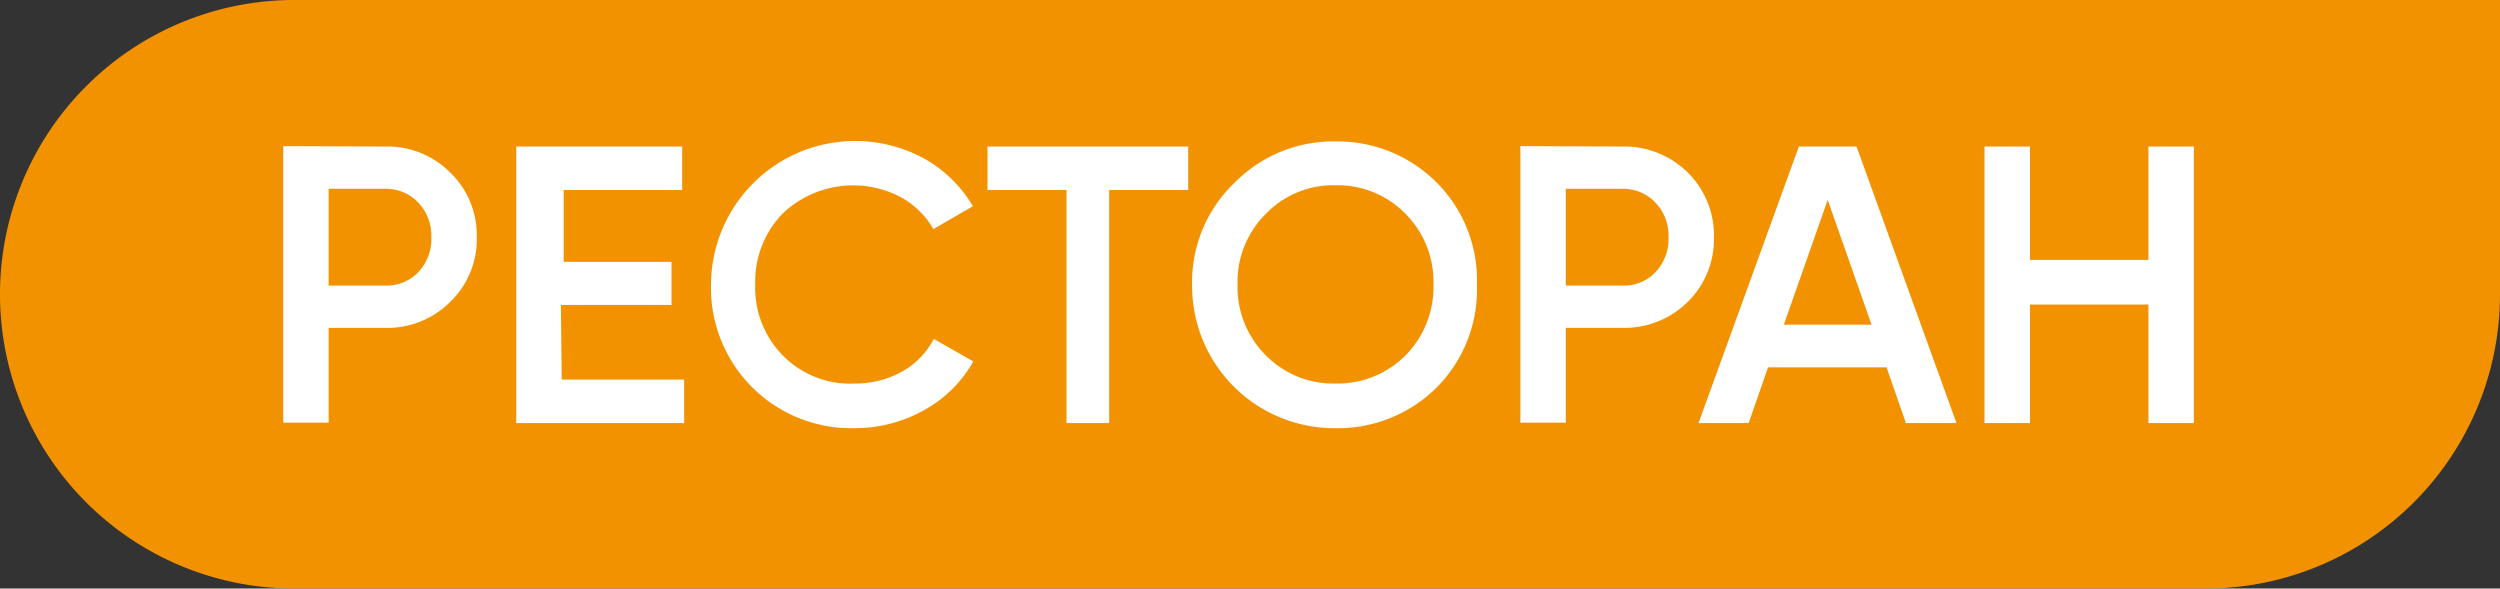
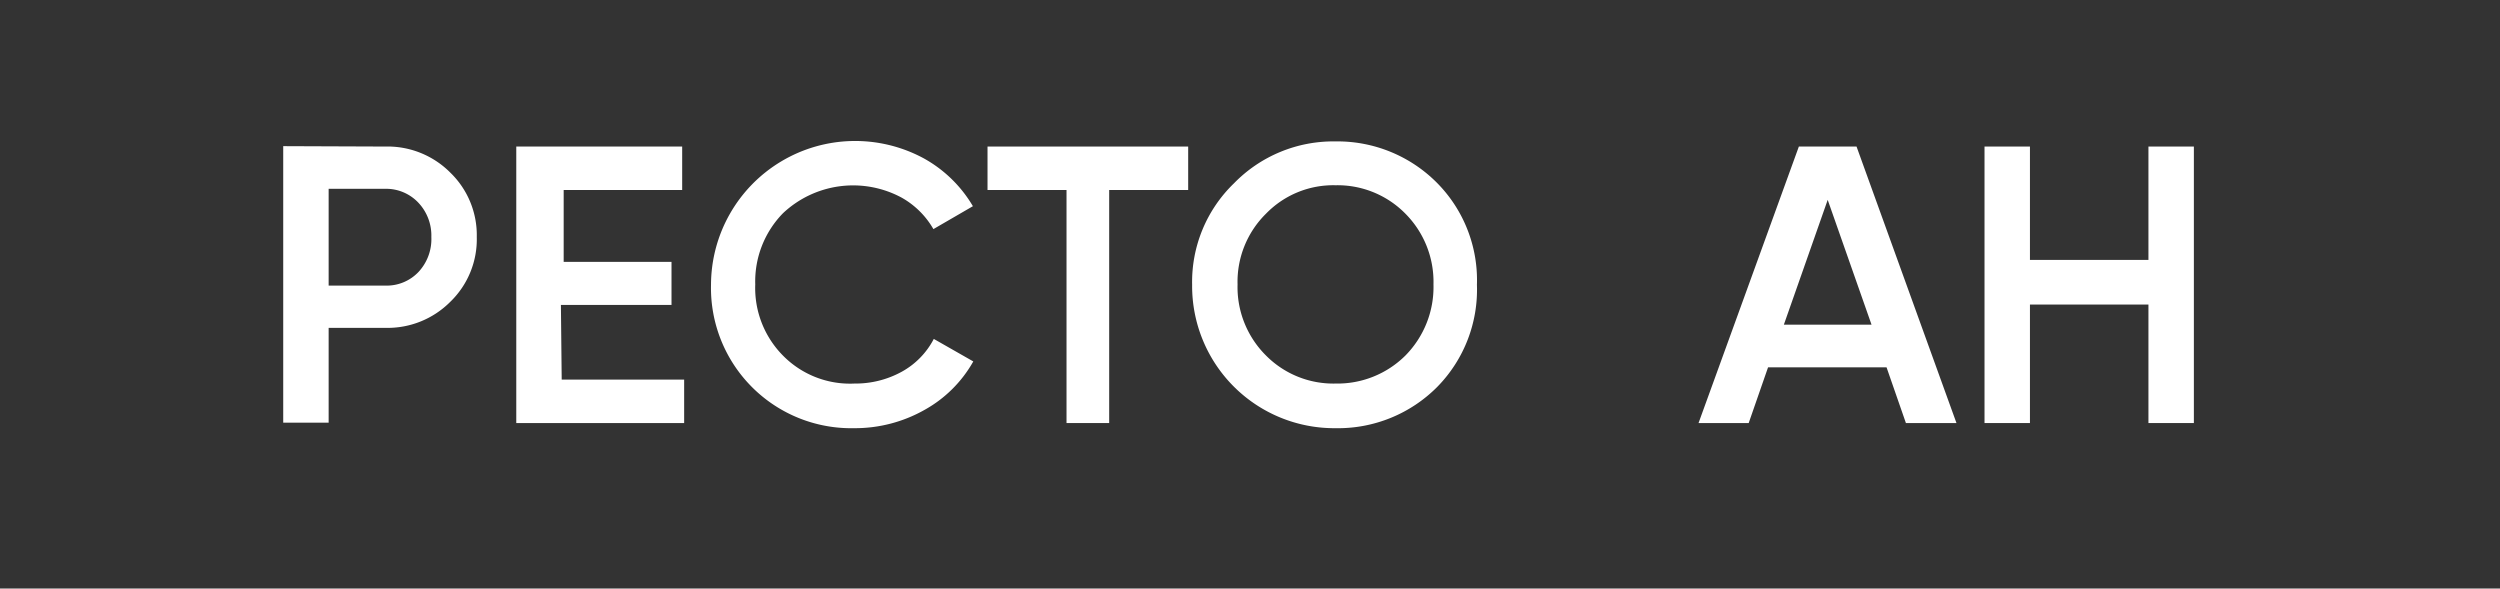
<svg xmlns="http://www.w3.org/2000/svg" viewBox="0 0 63.29 14.9">
  <rect x="0" y="0" width="63.29" height="14.9" fill="#333333" stroke="none" />
  <g id="Слой_2" data-name="Слой 2">
    <g id="Слой_1-2" data-name="Слой 1">
-       <path d="M7.45,0H63.29a0,0,0,0,1,0,0V7.45a7.45,7.45,0,0,1-7.45,7.45H7.45A7.45,7.45,0,0,1,0,7.45v0A7.45,7.45,0,0,1,7.45,0Z" style="fill:#f39200" />
      <path d="M9.75,3.71a2.24,2.24,0,0,1,1.65.66A2.2,2.2,0,0,1,12.07,6a2.2,2.2,0,0,1-.67,1.64,2.24,2.24,0,0,1-1.65.66H8.32v2.4H7.17v-7Zm0,3.52a1.11,1.11,0,0,0,.84-.34A1.22,1.22,0,0,0,10.92,6a1.21,1.21,0,0,0-.33-.87,1.12,1.12,0,0,0-.84-.35H8.32V7.23Z" style="fill:#fff" />
      <path d="M14.22,9.61h3.1v1.1H13.07v-7h4.2v1.1h-3V6.63H17V7.72h-2.8Z" style="fill:#fff" />
      <path d="M21.62,10.84A3.55,3.55,0,0,1,18,7.21,3.65,3.65,0,0,1,23.37,4a3.29,3.29,0,0,1,1.26,1.22l-1,.58A2.13,2.13,0,0,0,22.82,5a2.59,2.59,0,0,0-3,.4,2.47,2.47,0,0,0-.7,1.8,2.43,2.43,0,0,0,.7,1.8,2.38,2.38,0,0,0,1.81.71,2.43,2.43,0,0,0,1.2-.3,2,2,0,0,0,.81-.83l1,.57a3.19,3.19,0,0,1-1.24,1.23A3.58,3.58,0,0,1,21.62,10.84Z" style="fill:#fff" />
      <path d="M30.08,3.71v1.1h-2v5.9H27V4.81H25V3.71Z" style="fill:#fff" />
      <path d="M36.39,9.79a3.54,3.54,0,0,1-2.58,1.05,3.6,3.6,0,0,1-3.63-3.63,3.47,3.47,0,0,1,1.06-2.57,3.51,3.51,0,0,1,2.57-1.06,3.55,3.55,0,0,1,2.58,1.06,3.5,3.5,0,0,1,1,2.57A3.51,3.51,0,0,1,36.39,9.79ZM32.05,9a2.4,2.4,0,0,0,1.76.71A2.44,2.44,0,0,0,35.58,9a2.47,2.47,0,0,0,.71-1.8,2.45,2.45,0,0,0-.71-1.79,2.41,2.41,0,0,0-1.77-.72,2.37,2.37,0,0,0-1.76.72,2.42,2.42,0,0,0-.72,1.79A2.44,2.44,0,0,0,32.05,9Z" style="fill:#fff" />
-       <path d="M41.07,3.71a2.28,2.28,0,0,1,1.66.66A2.23,2.23,0,0,1,43.39,6a2.23,2.23,0,0,1-.66,1.64,2.28,2.28,0,0,1-1.66.66H39.64v2.4H38.49v-7Zm0,3.52a1.11,1.11,0,0,0,.84-.34A1.22,1.22,0,0,0,42.24,6a1.21,1.21,0,0,0-.33-.87,1.12,1.12,0,0,0-.84-.35H39.64V7.23Z" style="fill:#fff" />
      <path d="M48.25,10.71,47.76,9.3h-3l-.49,1.41H43l2.54-7H47l2.53,7ZM45.16,8.22h2.22L46.27,5.06Z" style="fill:#fff" />
      <path d="M54.39,3.71h1.15v7H54.39v-3h-3v3H50.24v-7h1.15V6.58h3Z" style="fill:#fff" />
    </g>
  </g>
</svg>